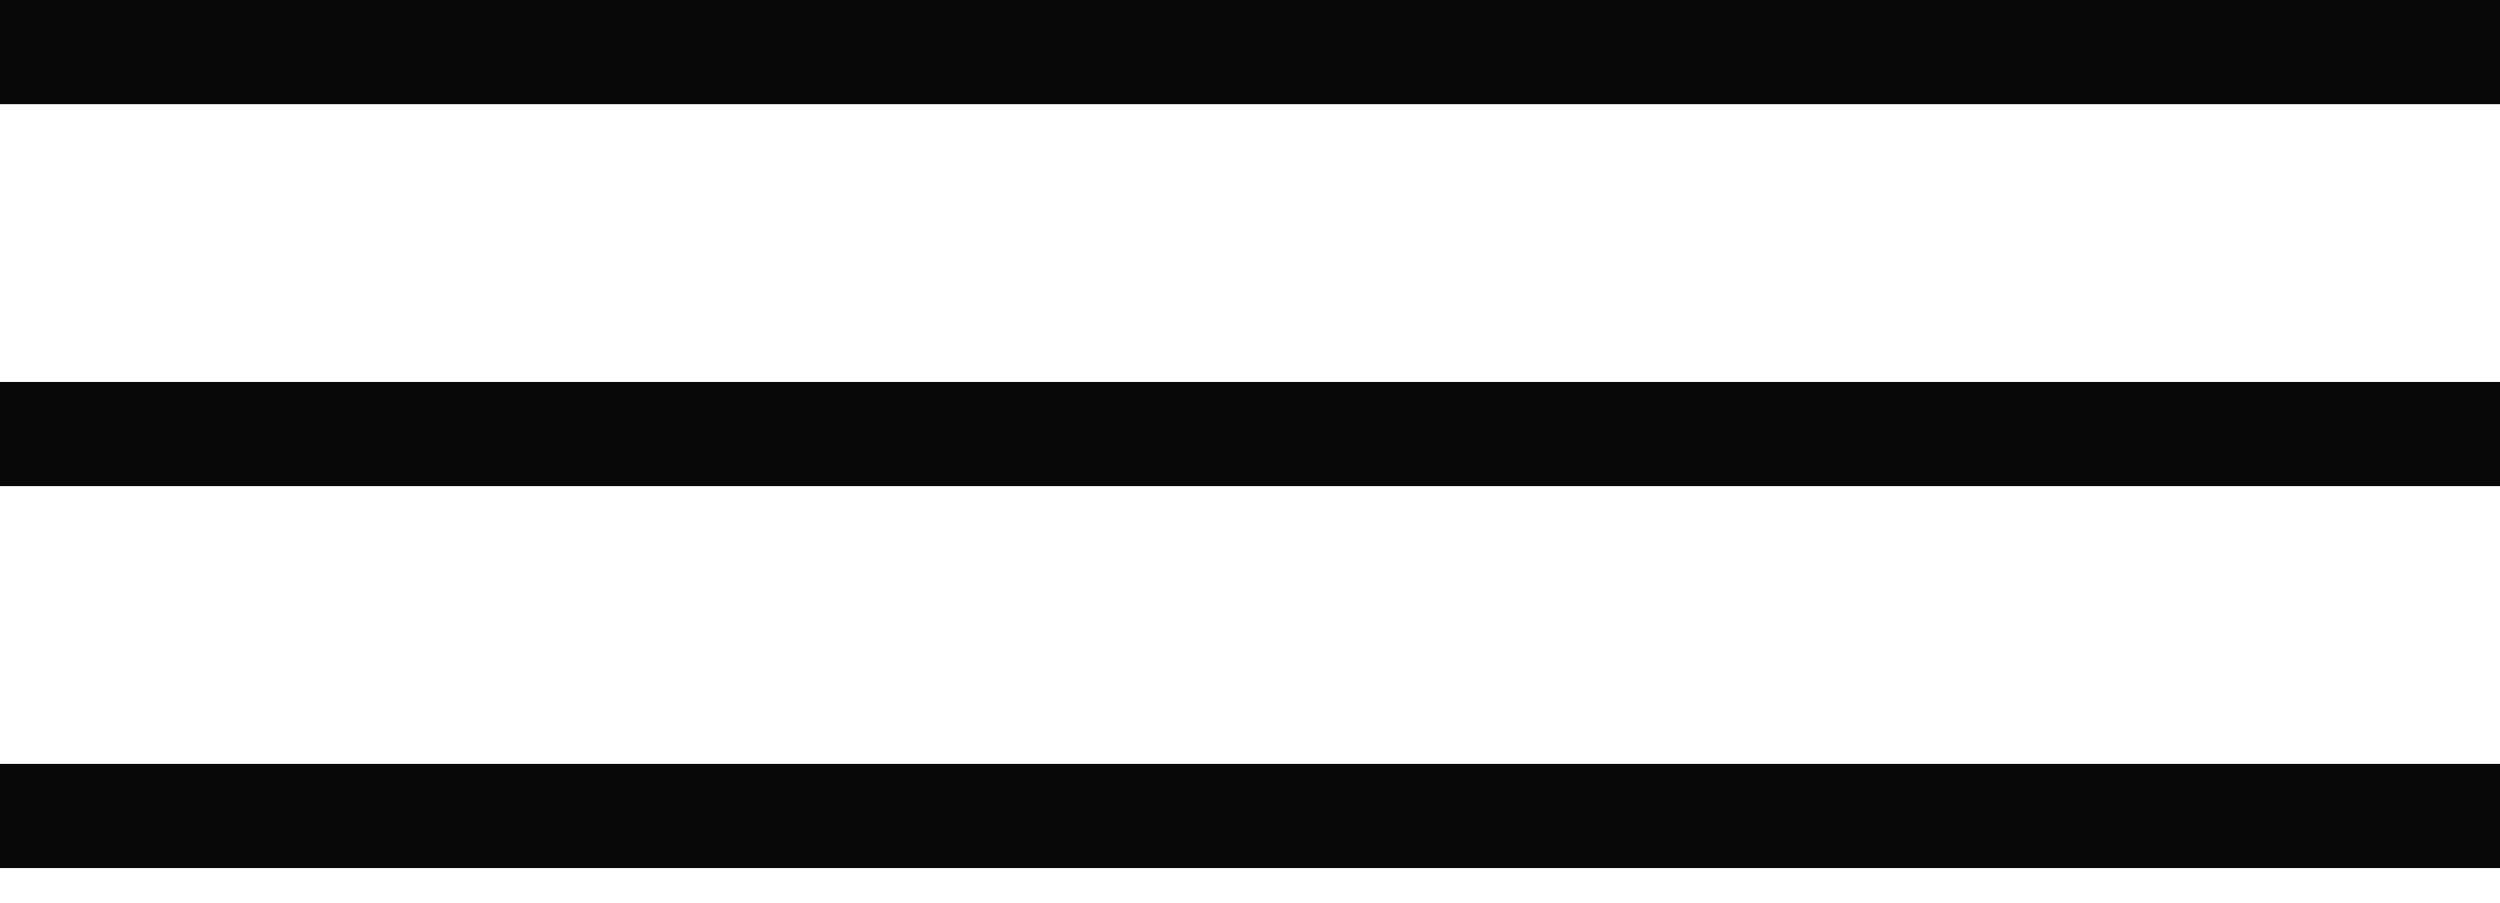
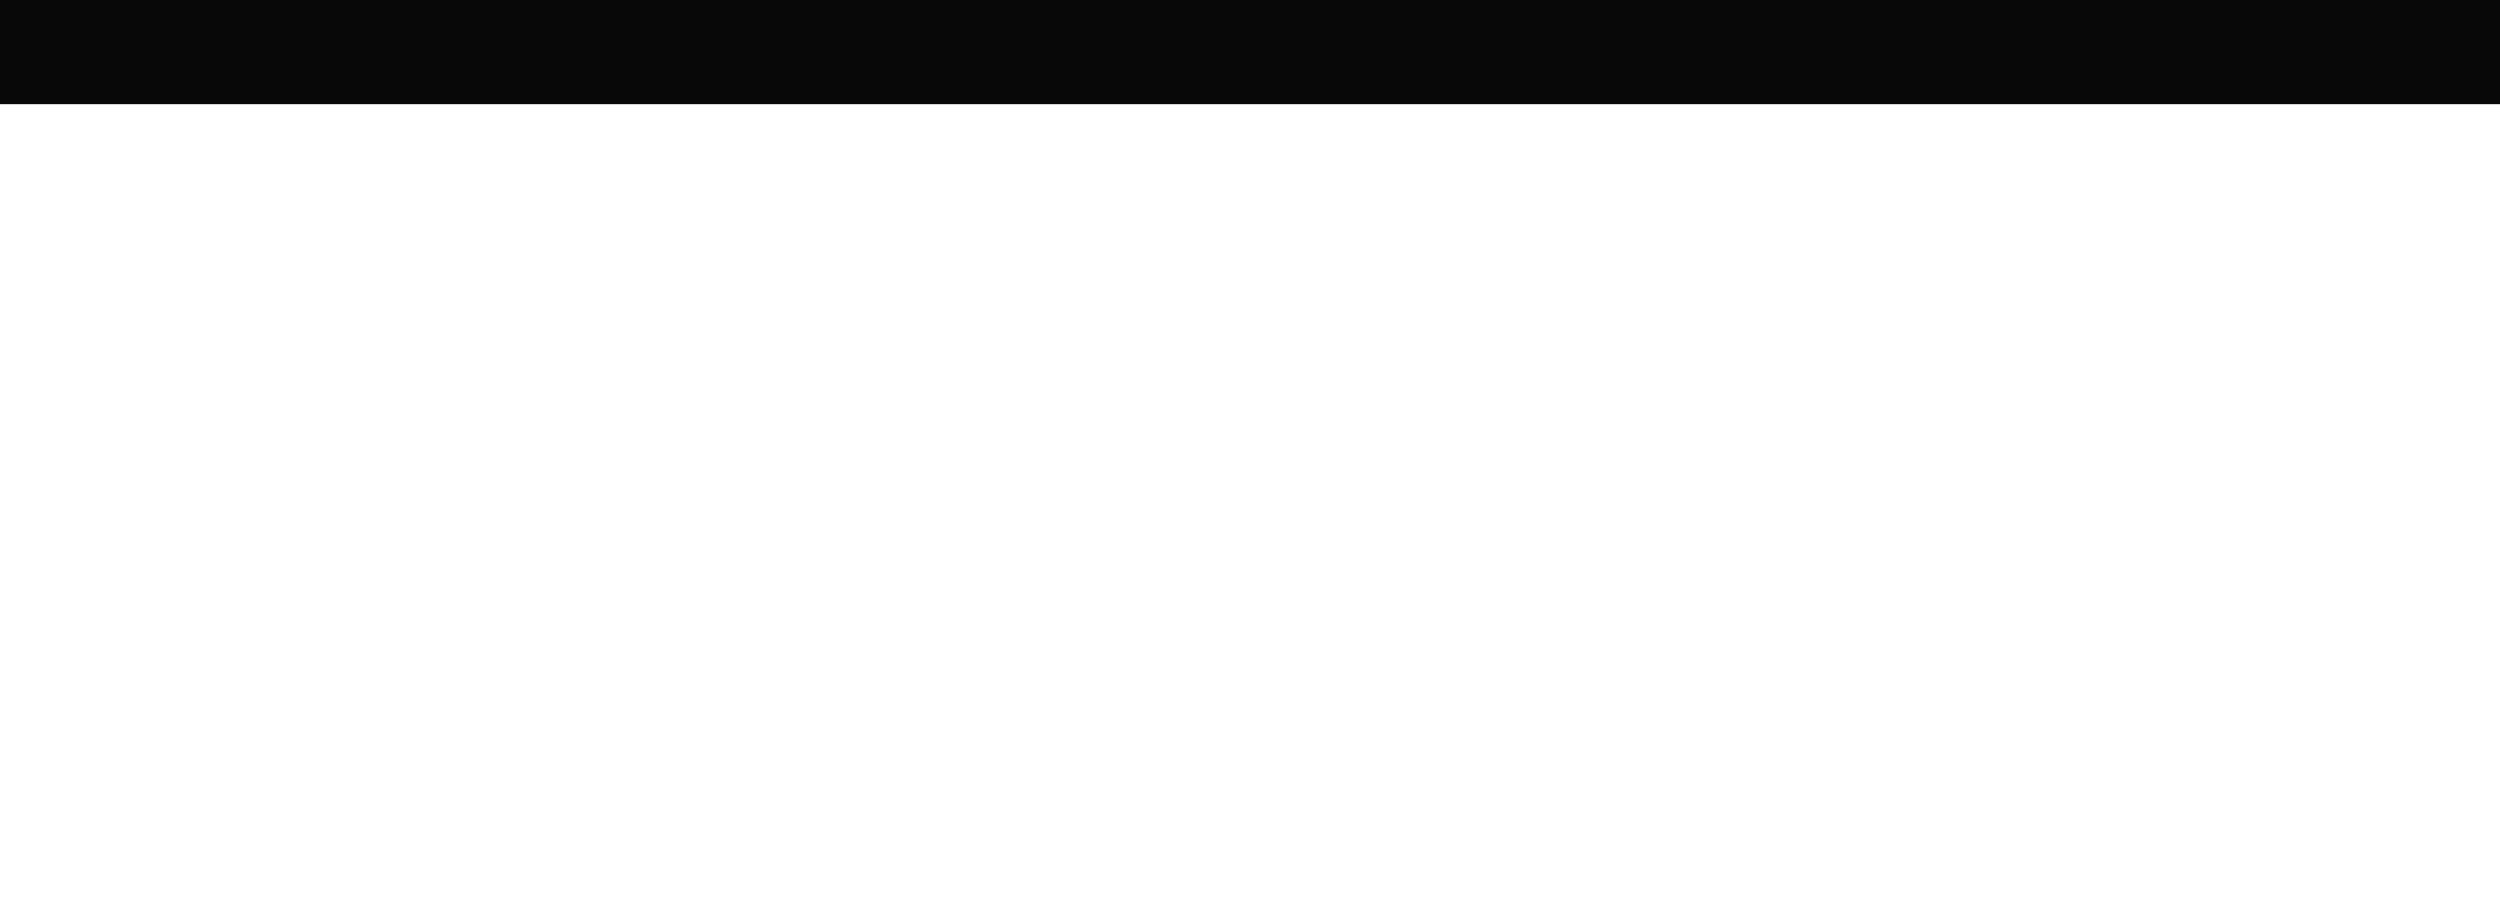
<svg xmlns="http://www.w3.org/2000/svg" width="36" height="13" viewBox="0 0 36 13" fill="none">
  <rect width="36" height="1.5" fill="#080808" />
-   <rect y="5.5" width="36" height="1.5" fill="#080808" />
-   <rect y="11" width="36" height="1.5" fill="#080808" />
</svg>